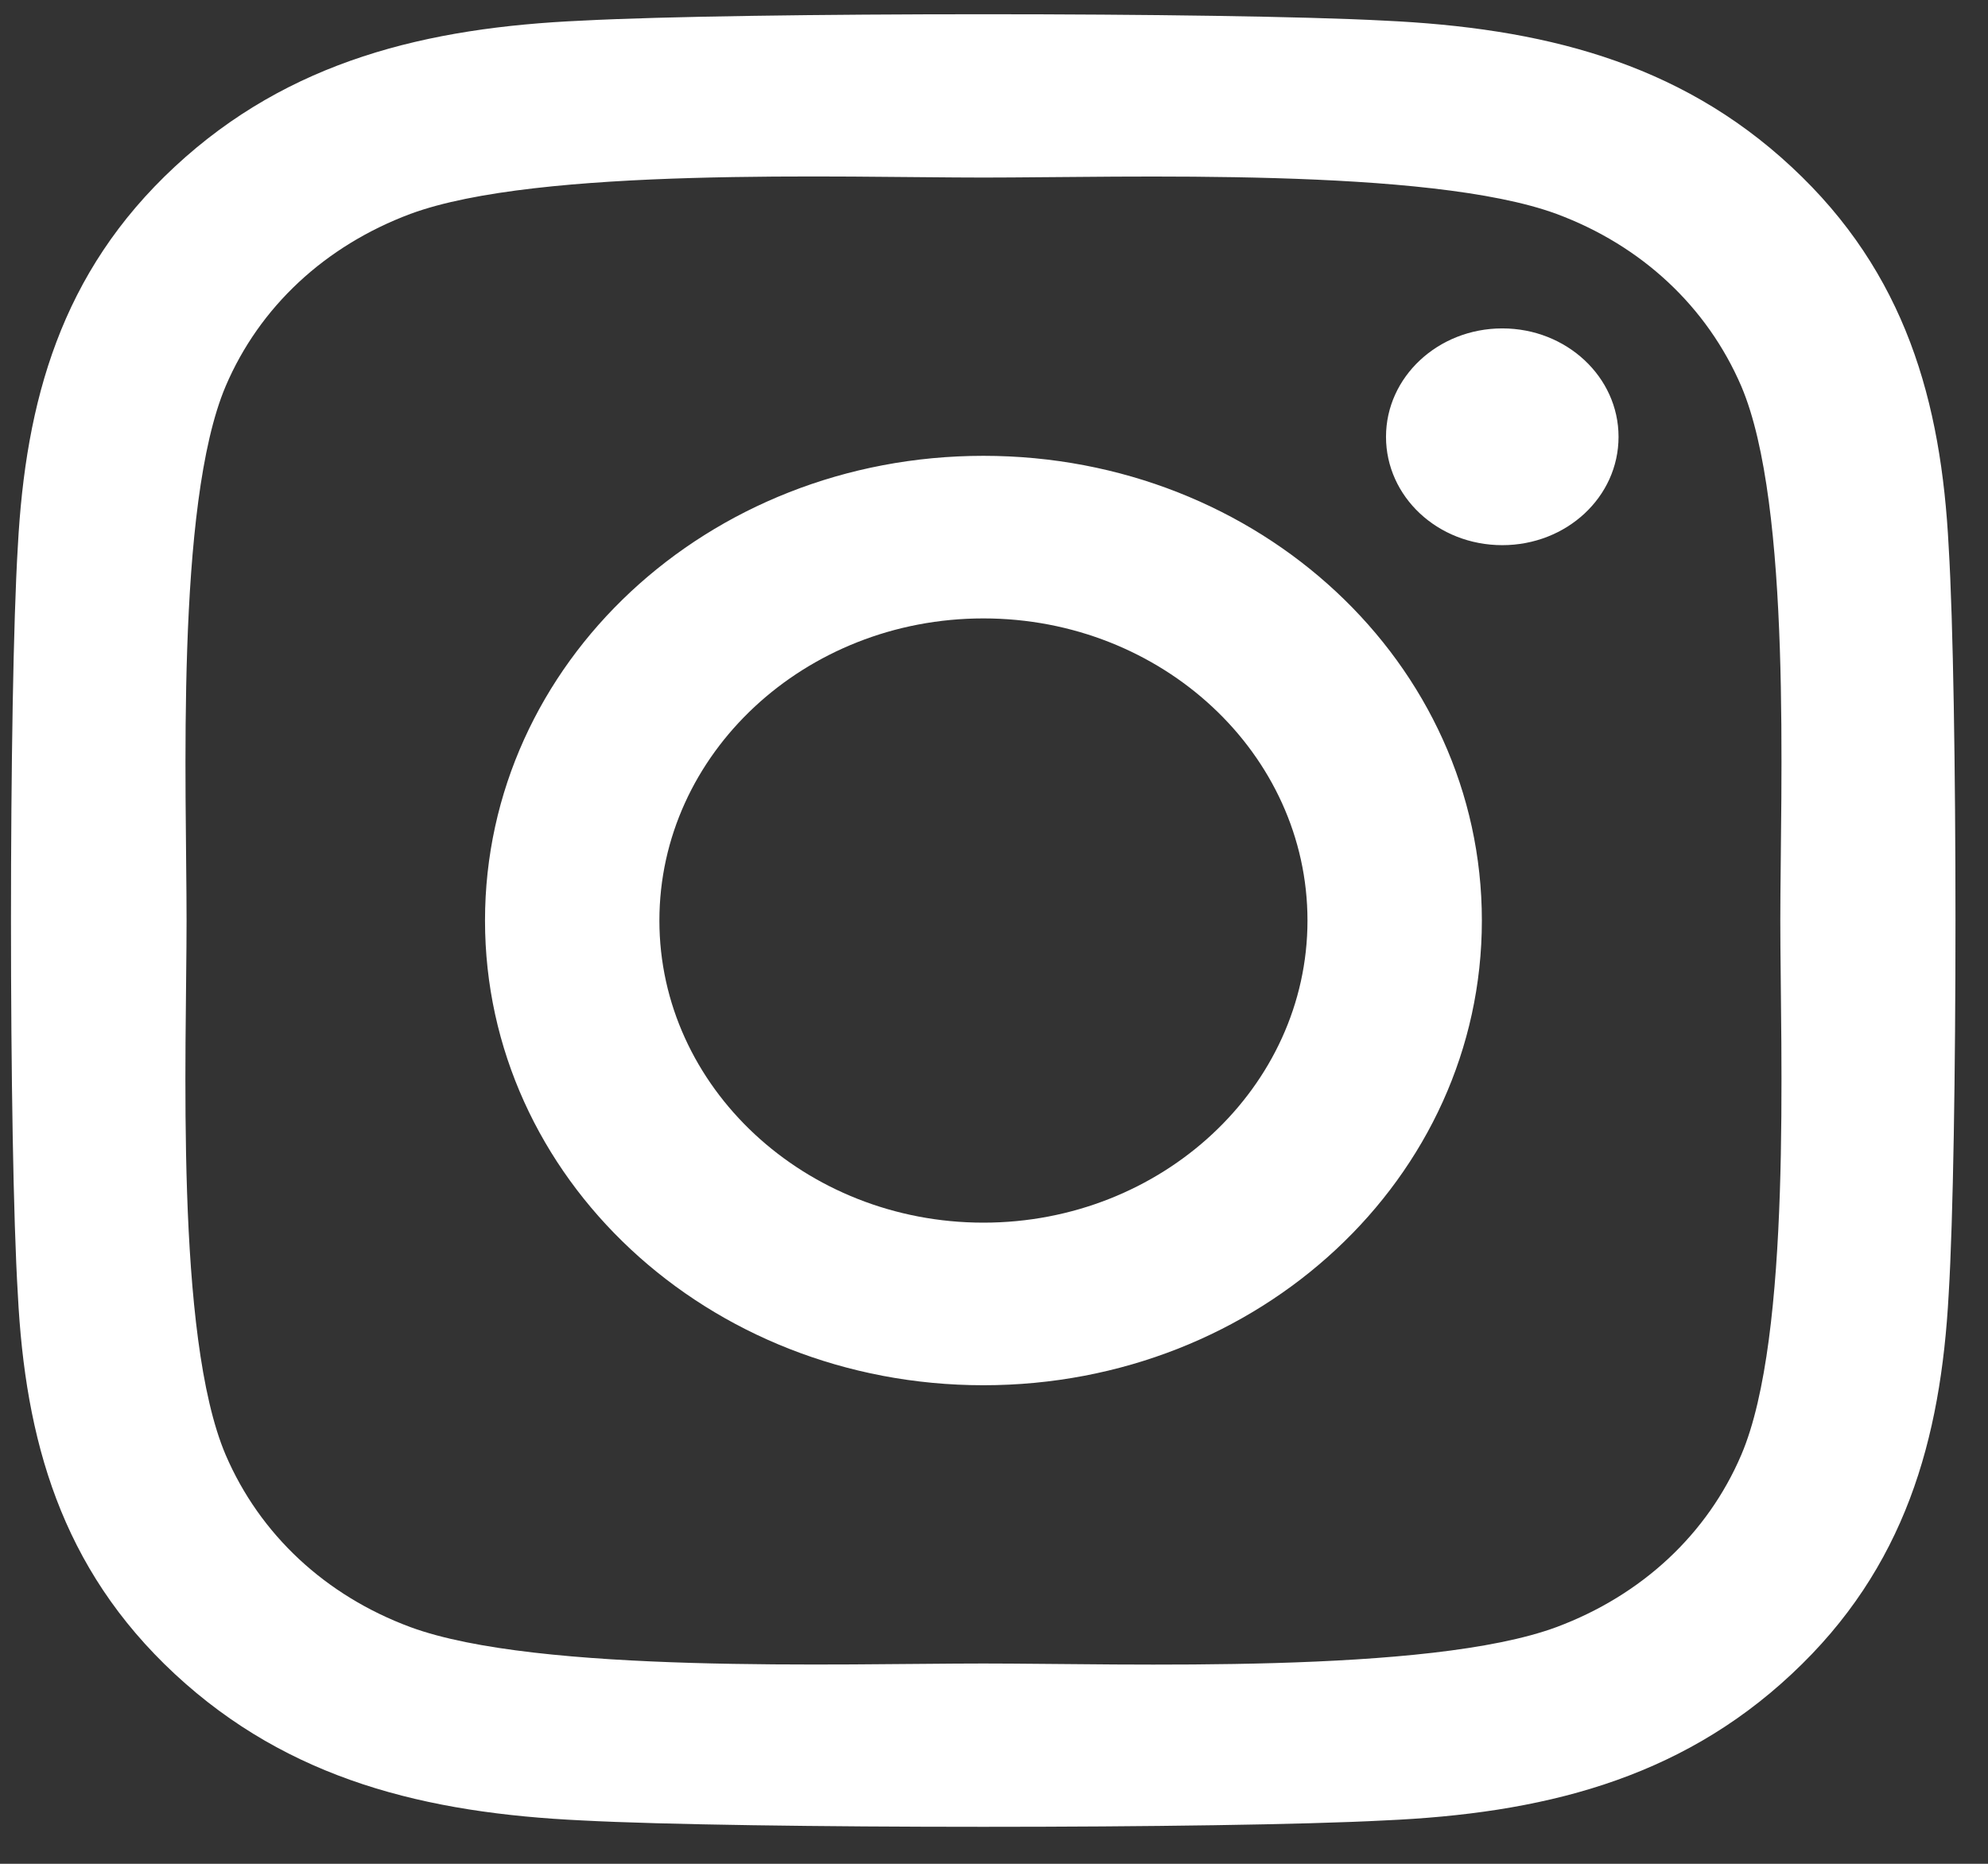
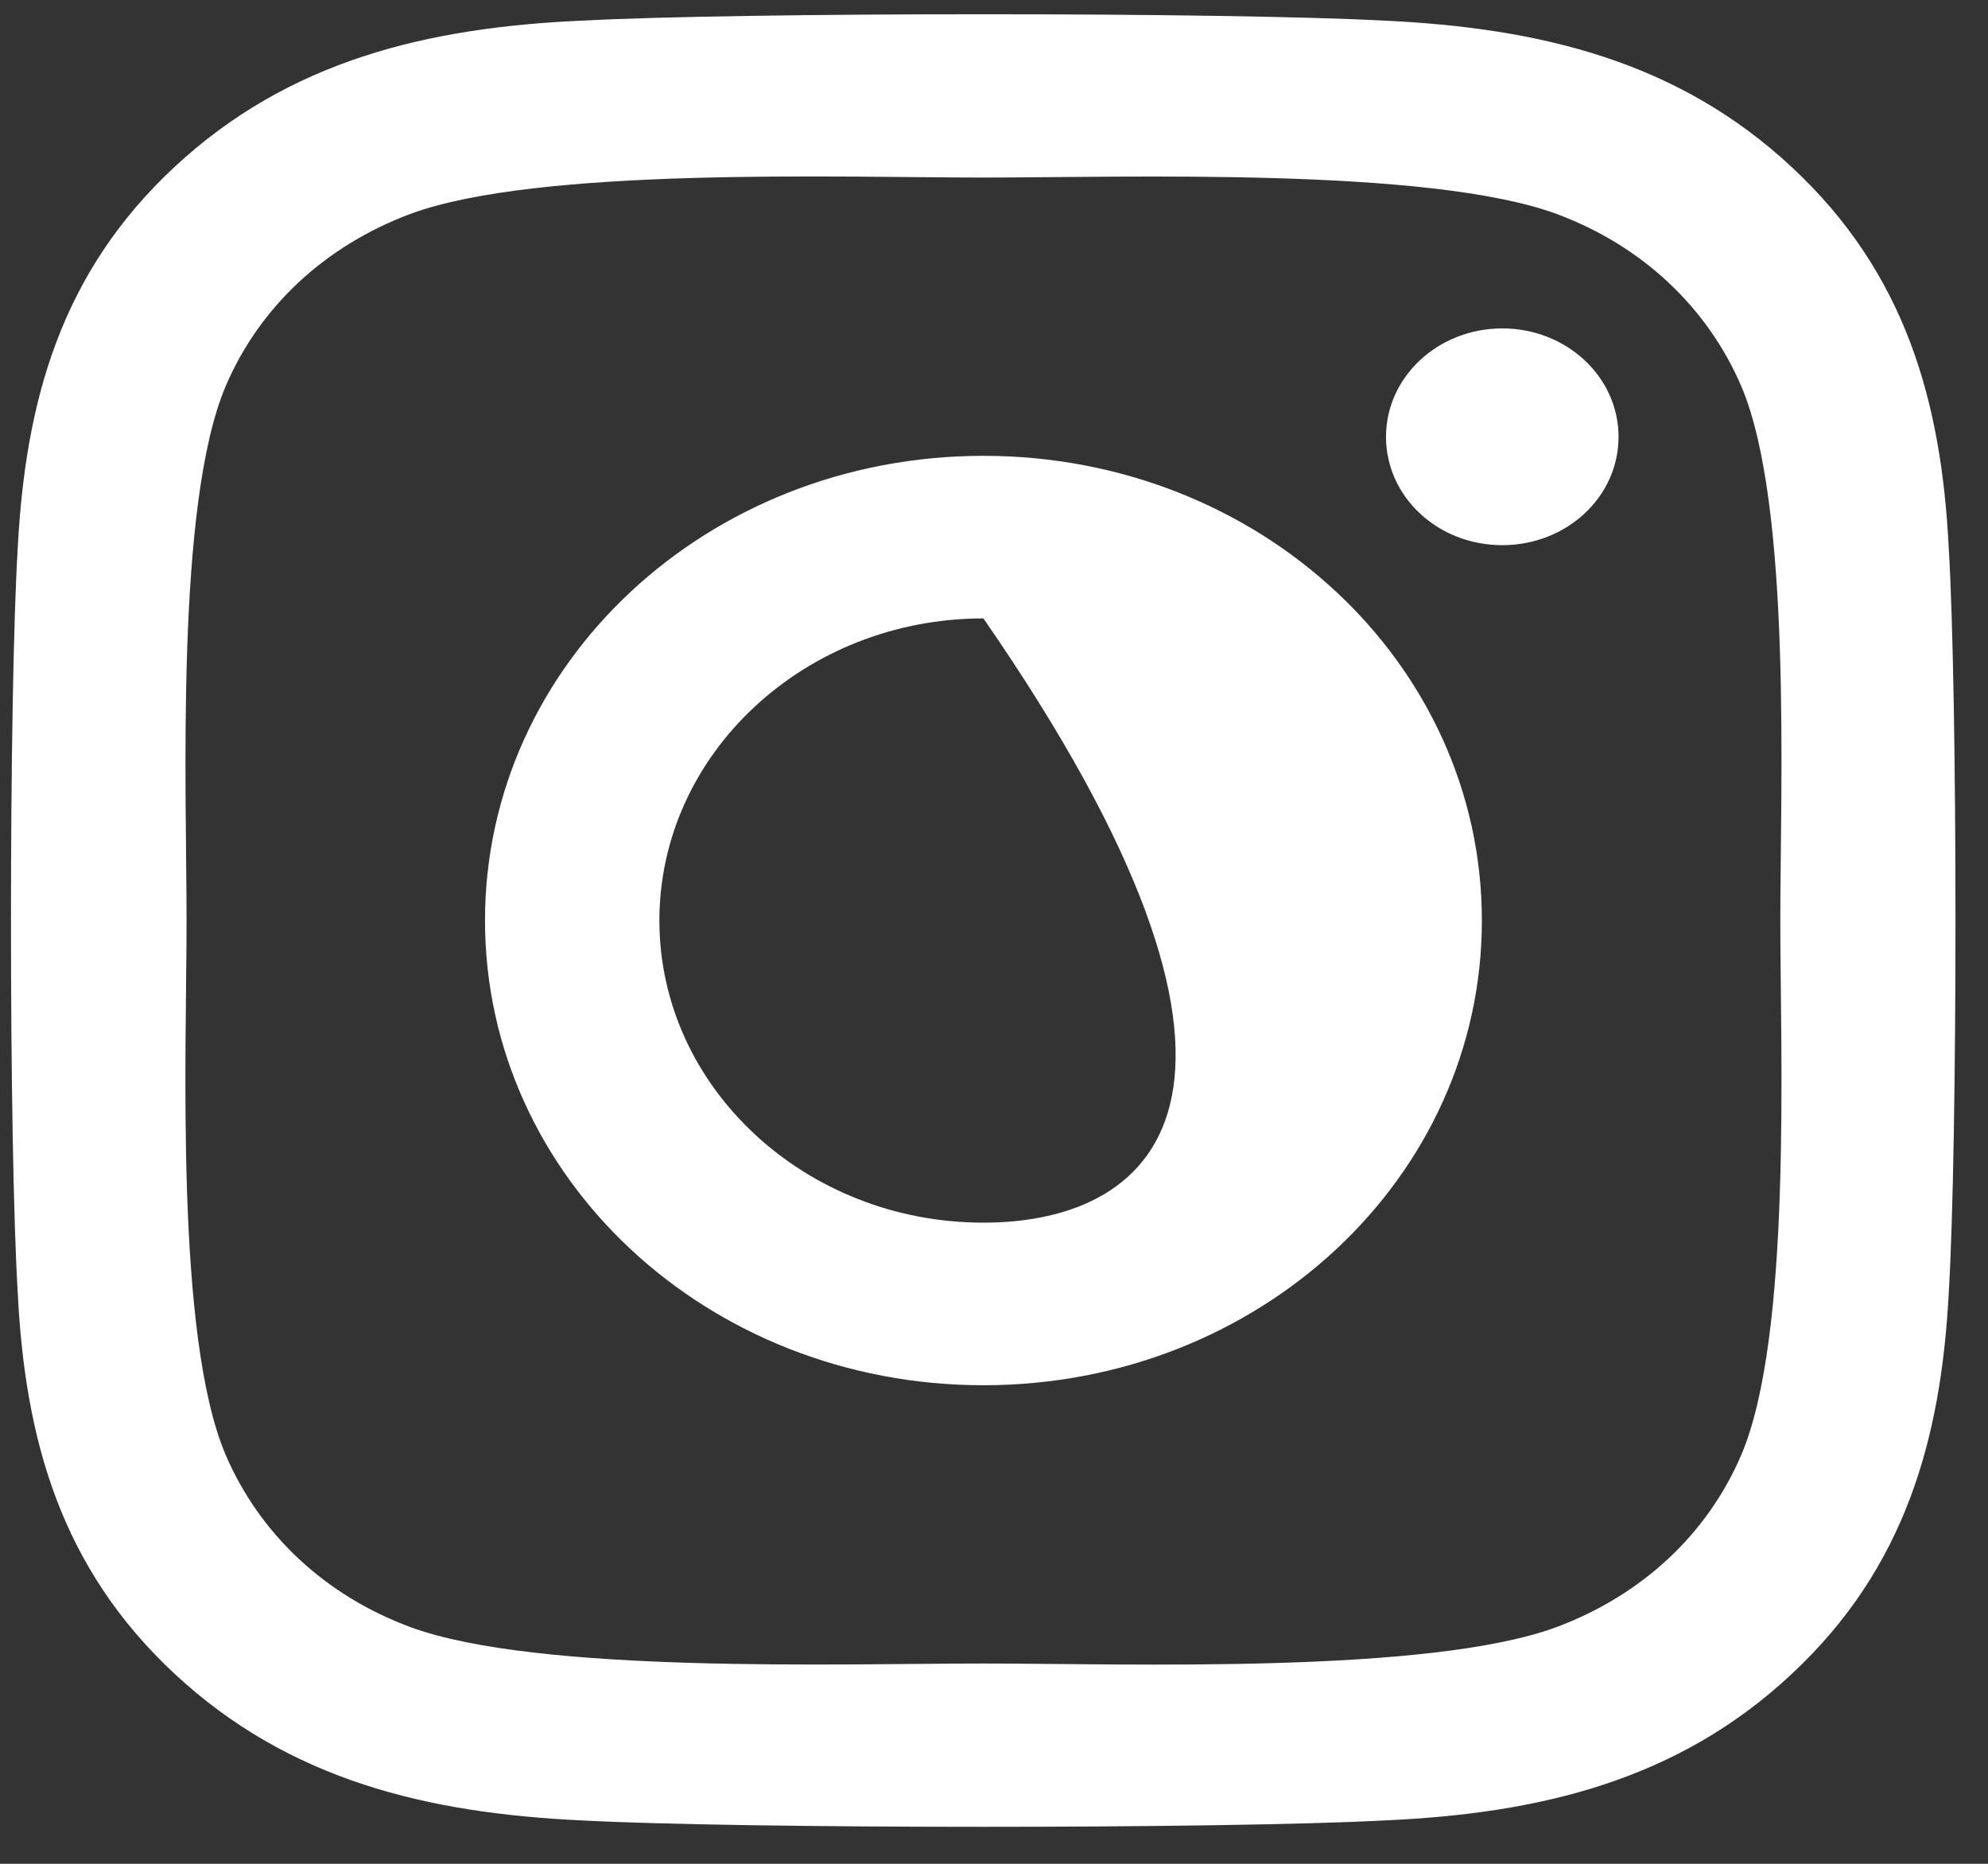
<svg xmlns="http://www.w3.org/2000/svg" width="32px" height="30px">
  <rect width="100%" height="100%" fill="#333333" stroke="none" />
-   <path fill-rule="evenodd" fill="rgb(255, 255, 255)" d="M15.830,7.337 C11.389,7.337 7.807,10.676 7.807,14.817 C7.807,18.957 11.389,22.297 15.830,22.297 C20.271,22.297 23.853,18.957 23.853,14.817 C23.853,10.676 20.271,7.337 15.830,7.337 ZM15.830,19.680 C12.960,19.680 10.614,17.499 10.614,14.817 C10.614,12.135 12.953,9.954 15.830,9.954 C18.707,9.954 21.046,12.135 21.046,14.817 C21.046,17.499 18.700,19.680 15.830,19.680 ZM26.053,7.031 C26.053,6.067 25.215,5.286 24.182,5.286 C23.148,5.286 22.310,6.067 22.310,7.031 C22.310,7.994 23.141,8.775 24.182,8.775 C25.215,8.775 26.053,8.001 26.053,7.031 ZM31.367,8.801 C31.248,6.464 30.675,4.394 28.839,2.688 C27.010,0.983 24.789,0.449 22.282,0.332 C19.699,0.195 11.955,0.195 9.371,0.332 C6.871,0.442 4.651,0.976 2.815,2.682 C0.978,4.387 0.412,6.458 0.287,8.795 C0.140,11.204 0.140,18.424 0.287,20.832 C0.405,23.170 0.978,25.240 2.815,26.946 C4.651,28.651 6.864,29.185 9.371,29.302 C11.955,29.439 19.699,29.439 22.282,29.302 C24.789,29.192 27.010,28.658 28.839,26.946 C30.668,25.240 31.241,23.170 31.367,20.832 C31.513,18.424 31.513,11.210 31.367,8.801 ZM28.029,23.417 C27.484,24.693 26.430,25.676 25.054,26.190 C22.994,26.952 18.107,26.776 15.830,26.776 C13.554,26.776 8.659,26.946 6.606,26.190 C5.238,25.683 4.183,24.700 3.632,23.417 C2.815,21.496 3.003,16.939 3.003,14.817 C3.003,12.695 2.821,8.131 3.632,6.217 C4.176,4.941 5.230,3.958 6.606,3.443 C8.666,2.682 13.554,2.858 15.830,2.858 C18.107,2.858 23.001,2.688 25.054,3.443 C26.423,3.951 27.477,4.934 28.029,6.217 C28.846,8.137 28.657,12.695 28.657,14.817 C28.657,16.939 28.846,21.503 28.029,23.417 Z" />
+   <path fill-rule="evenodd" fill="rgb(255, 255, 255)" d="M15.830,7.337 C11.389,7.337 7.807,10.676 7.807,14.817 C7.807,18.957 11.389,22.297 15.830,22.297 C20.271,22.297 23.853,18.957 23.853,14.817 C23.853,10.676 20.271,7.337 15.830,7.337 ZM15.830,19.680 C12.960,19.680 10.614,17.499 10.614,14.817 C10.614,12.135 12.953,9.954 15.830,9.954 C21.046,17.499 18.700,19.680 15.830,19.680 ZM26.053,7.031 C26.053,6.067 25.215,5.286 24.182,5.286 C23.148,5.286 22.310,6.067 22.310,7.031 C22.310,7.994 23.141,8.775 24.182,8.775 C25.215,8.775 26.053,8.001 26.053,7.031 ZM31.367,8.801 C31.248,6.464 30.675,4.394 28.839,2.688 C27.010,0.983 24.789,0.449 22.282,0.332 C19.699,0.195 11.955,0.195 9.371,0.332 C6.871,0.442 4.651,0.976 2.815,2.682 C0.978,4.387 0.412,6.458 0.287,8.795 C0.140,11.204 0.140,18.424 0.287,20.832 C0.405,23.170 0.978,25.240 2.815,26.946 C4.651,28.651 6.864,29.185 9.371,29.302 C11.955,29.439 19.699,29.439 22.282,29.302 C24.789,29.192 27.010,28.658 28.839,26.946 C30.668,25.240 31.241,23.170 31.367,20.832 C31.513,18.424 31.513,11.210 31.367,8.801 ZM28.029,23.417 C27.484,24.693 26.430,25.676 25.054,26.190 C22.994,26.952 18.107,26.776 15.830,26.776 C13.554,26.776 8.659,26.946 6.606,26.190 C5.238,25.683 4.183,24.700 3.632,23.417 C2.815,21.496 3.003,16.939 3.003,14.817 C3.003,12.695 2.821,8.131 3.632,6.217 C4.176,4.941 5.230,3.958 6.606,3.443 C8.666,2.682 13.554,2.858 15.830,2.858 C18.107,2.858 23.001,2.688 25.054,3.443 C26.423,3.951 27.477,4.934 28.029,6.217 C28.846,8.137 28.657,12.695 28.657,14.817 C28.657,16.939 28.846,21.503 28.029,23.417 Z" />
</svg>